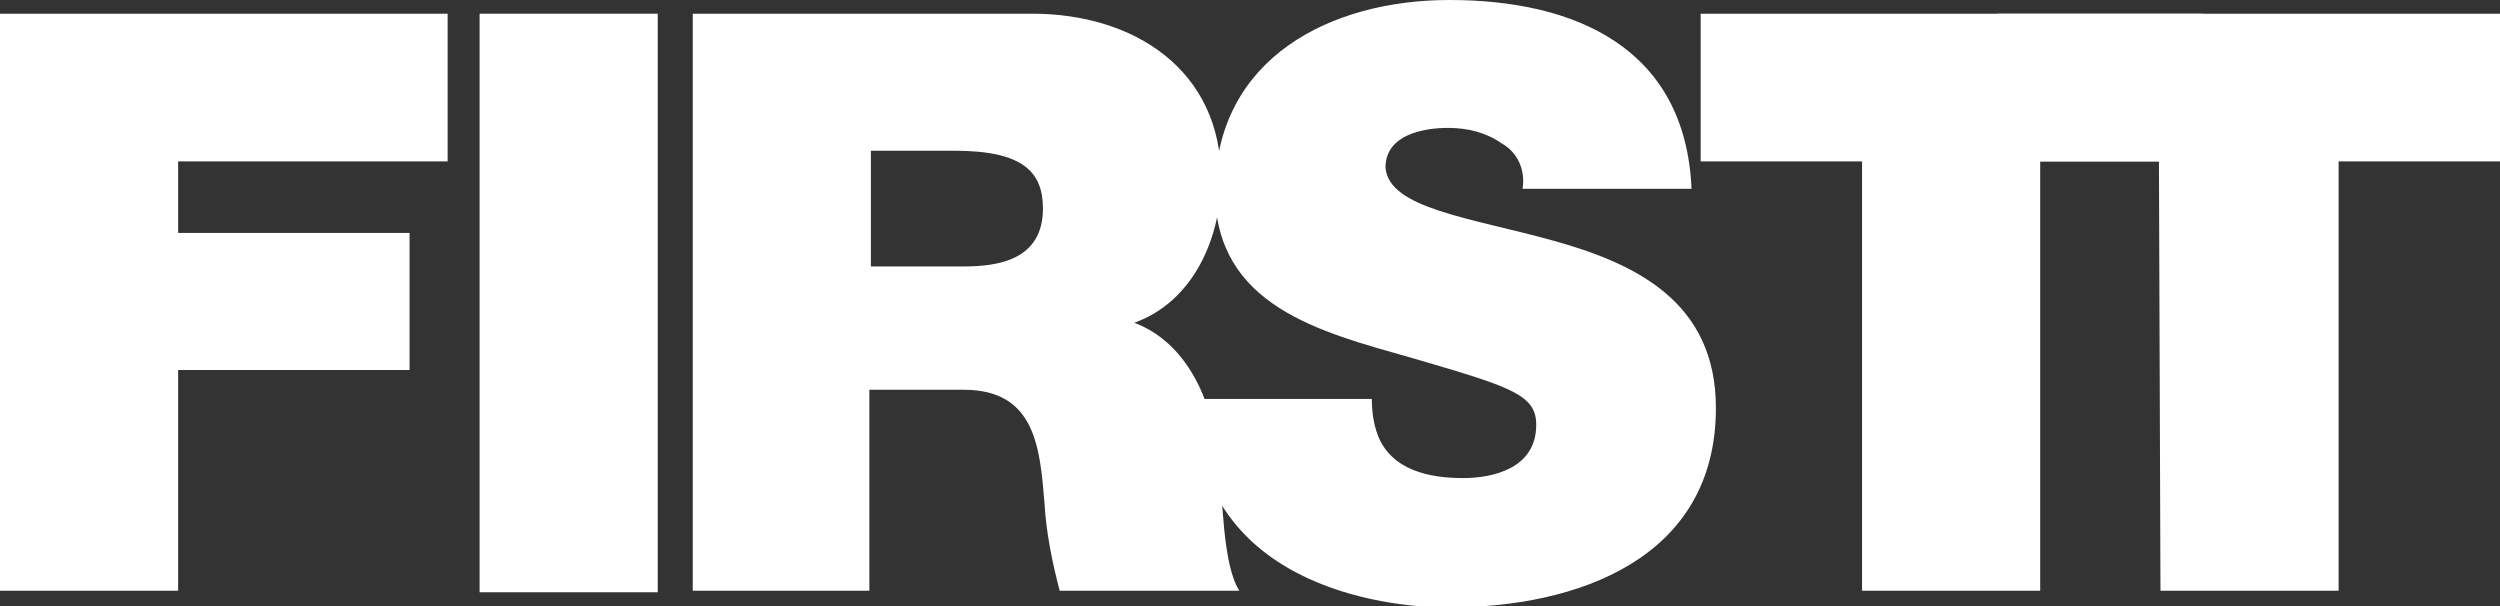
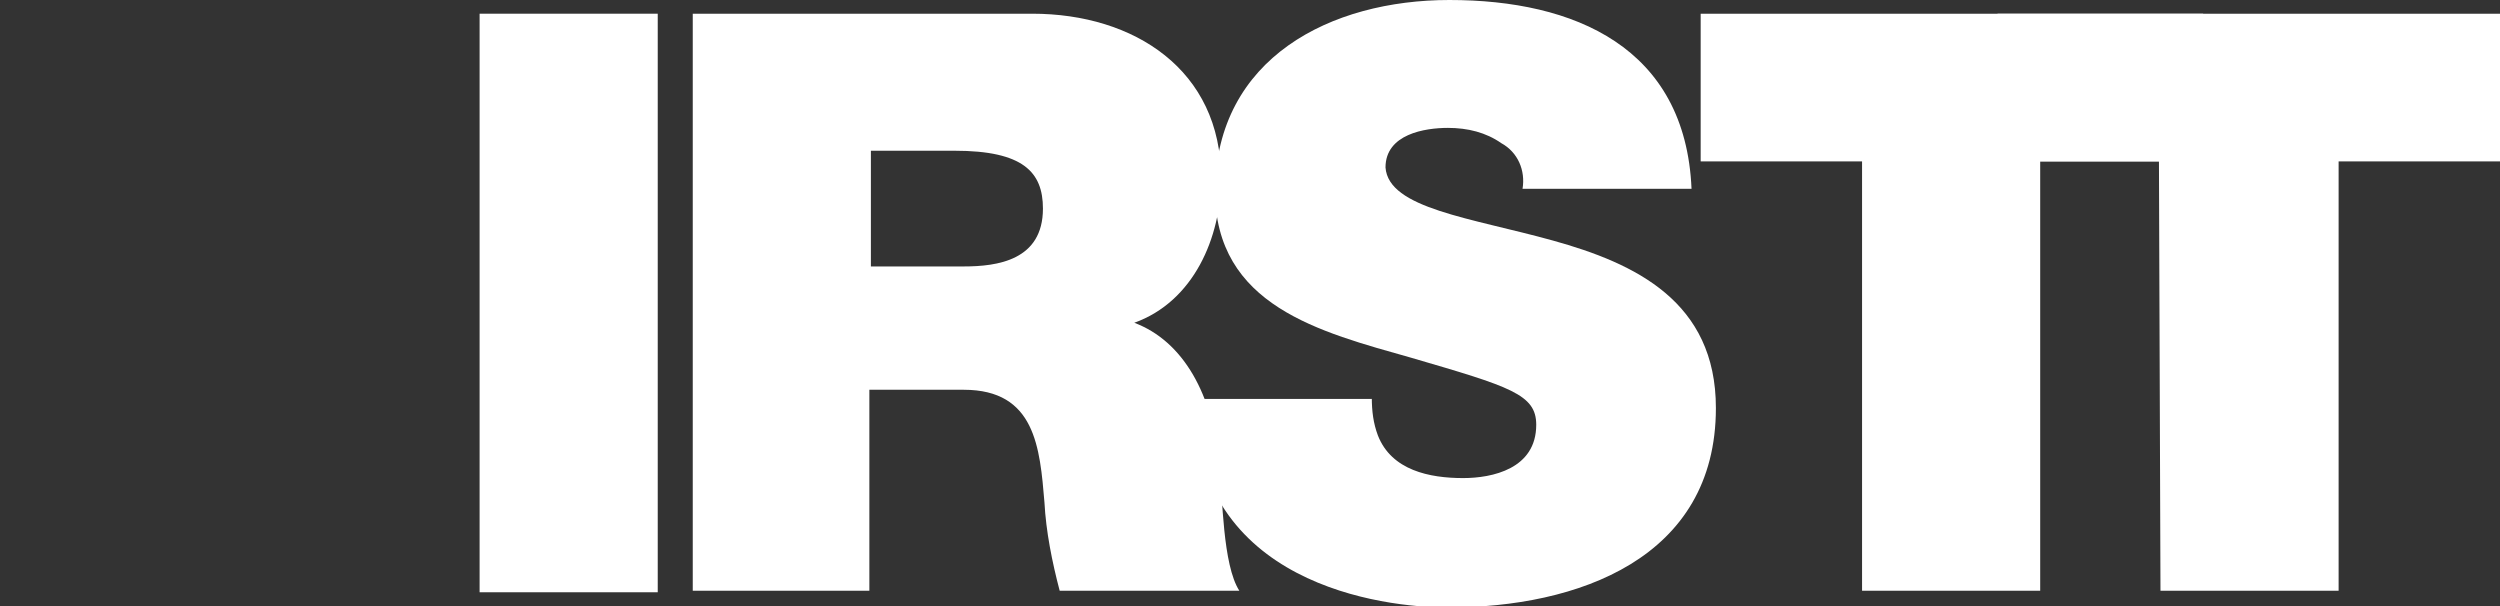
<svg xmlns="http://www.w3.org/2000/svg" version="1.1" id="Layer_1" x="0px" y="0px" viewBox="0 0 164.2 39.8" style="enable-background:new 0 0 164.2 39.8;" xml:space="preserve">
  <rect x="0" y="0" width="164.2" height="39.8" fill="#333333" stroke="none" />
  <style type="text/css">
	.st0{fill:#FFFFFF;}
</style>
  <g id="Group_20" transform="translate(-55 -29)">
    <g id="Group_1" transform="translate(55 29)">
      <path id="Path_6" class="st0" d="M122.3,10.6h-10.6V0.9h33v9.7H134v28.2h-11.7L122.3,10.6z" />
-       <path id="Path_2" class="st0" d="M0,0.9h29.4v9.7H11.7v4.7h15.2v9H11.7v14.5H0V0.9z" />
      <path id="Path_3" class="st0" d="M31.5,0.9h11.7v38H31.5V0.9z" />
      <path id="Path_4" class="st0" d="M45.5,0.9h22.3c6.7,0,12.4,3.7,12.4,10.8c0,3.9-1.8,8.1-5.7,9.5c3.2,1.2,5.2,4.7,5.6,9.5    c0.2,1.9,0.2,6.4,1.3,8.1H69.6c-0.5-1.9-0.9-3.9-1-5.8c-0.3-3.6-0.6-7.4-5.3-7.4h-6.2v13.2H45.5V0.9z M57.2,17.5h6.1    c2.2,0,5.2-0.4,5.2-3.8c0-2.4-1.3-3.8-5.8-3.8h-5.5L57.2,17.5L57.2,17.5z" />
      <path id="Path_5" class="st0" d="M90.1,26.1c0,0.9,0.1,1.7,0.4,2.5c0.9,2.3,3.4,2.8,5.6,2.8c1.9,0,4.8-0.6,4.8-3.5    c0-2-1.7-2.5-8.2-4.4c-6-1.7-12.9-3.4-12.9-11C79.9,3.8,87.4,0,95.2,0c8.2,0,15.5,3.1,15.9,12.4H100c0.2-1.2-0.3-2.4-1.4-3    c-1-0.7-2.2-1-3.5-1C93.6,8.4,91,8.8,91,11c0.2,2.7,5.6,3.3,11,4.8c5.4,1.5,10.7,4,10.7,11c0,9.9-9.1,13.1-17.6,13.1    c-4.3,0-16.6-1.5-16.7-13.7H90.1z" />
      <path id="Path_7" class="st0" d="M141.8,10.6h-10.6V0.9h33v9.7h-10.6v28.2h-11.7L141.8,10.6L141.8,10.6z" />
    </g>
  </g>
</svg>